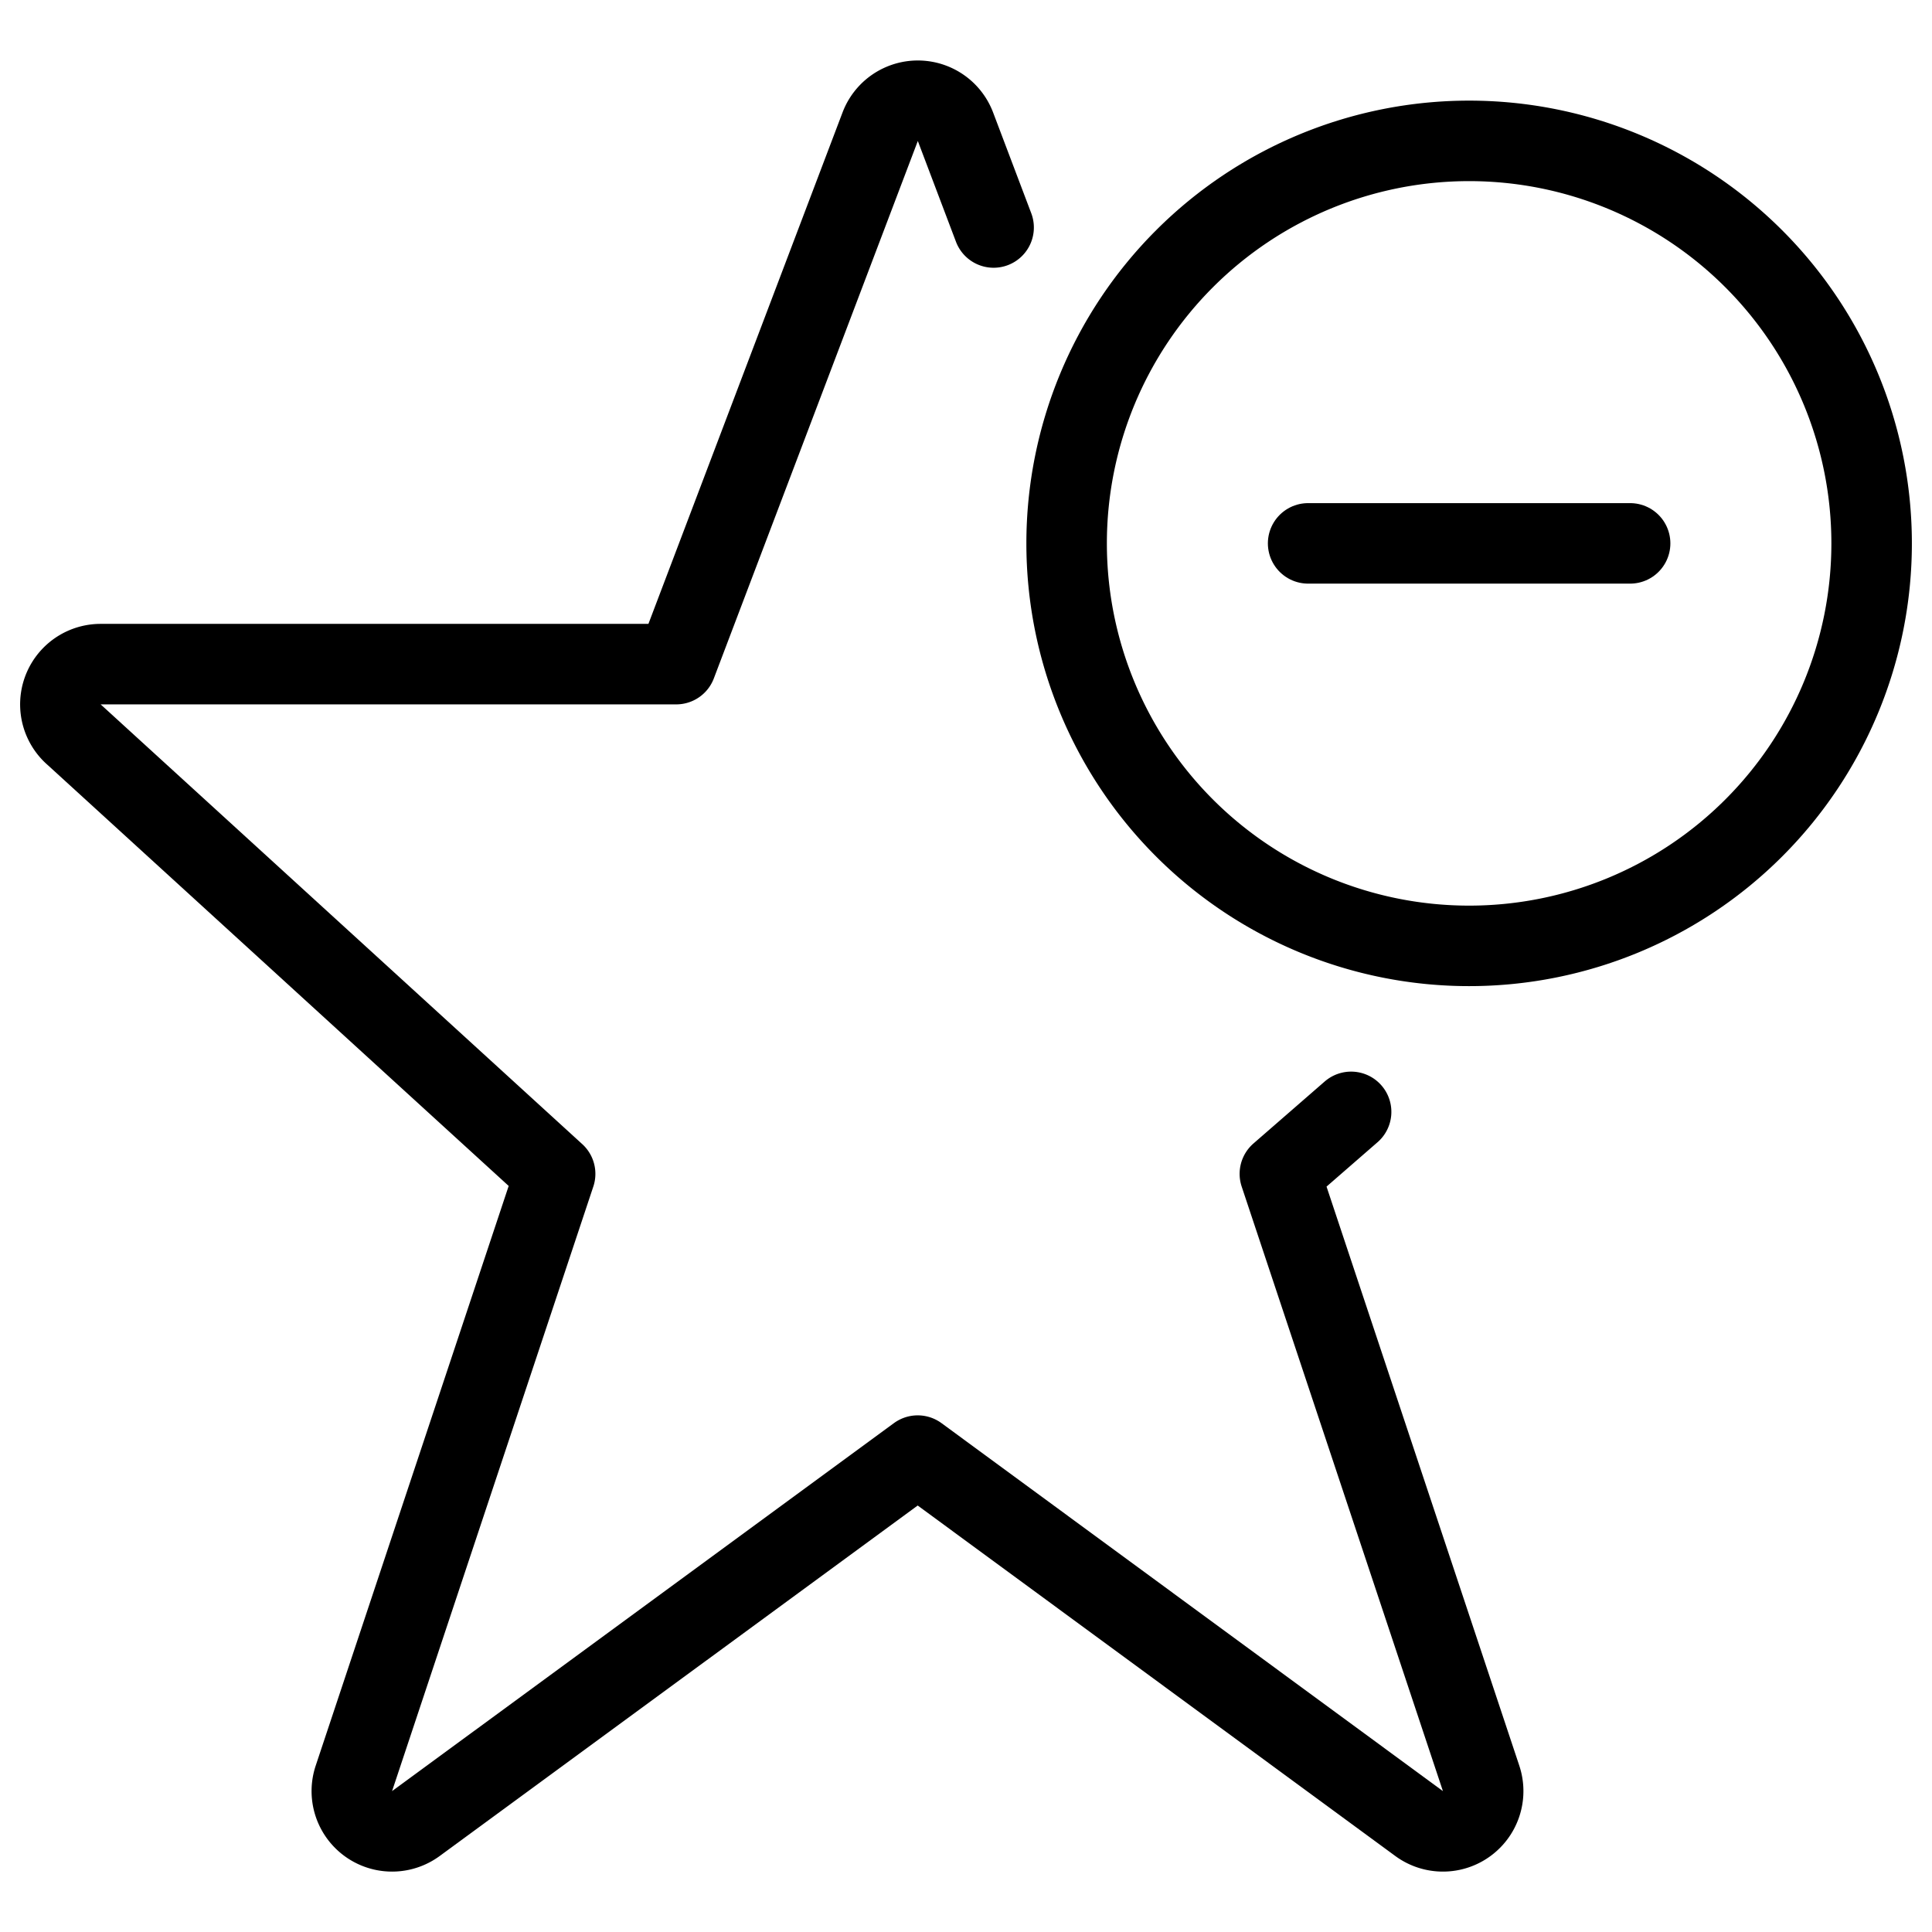
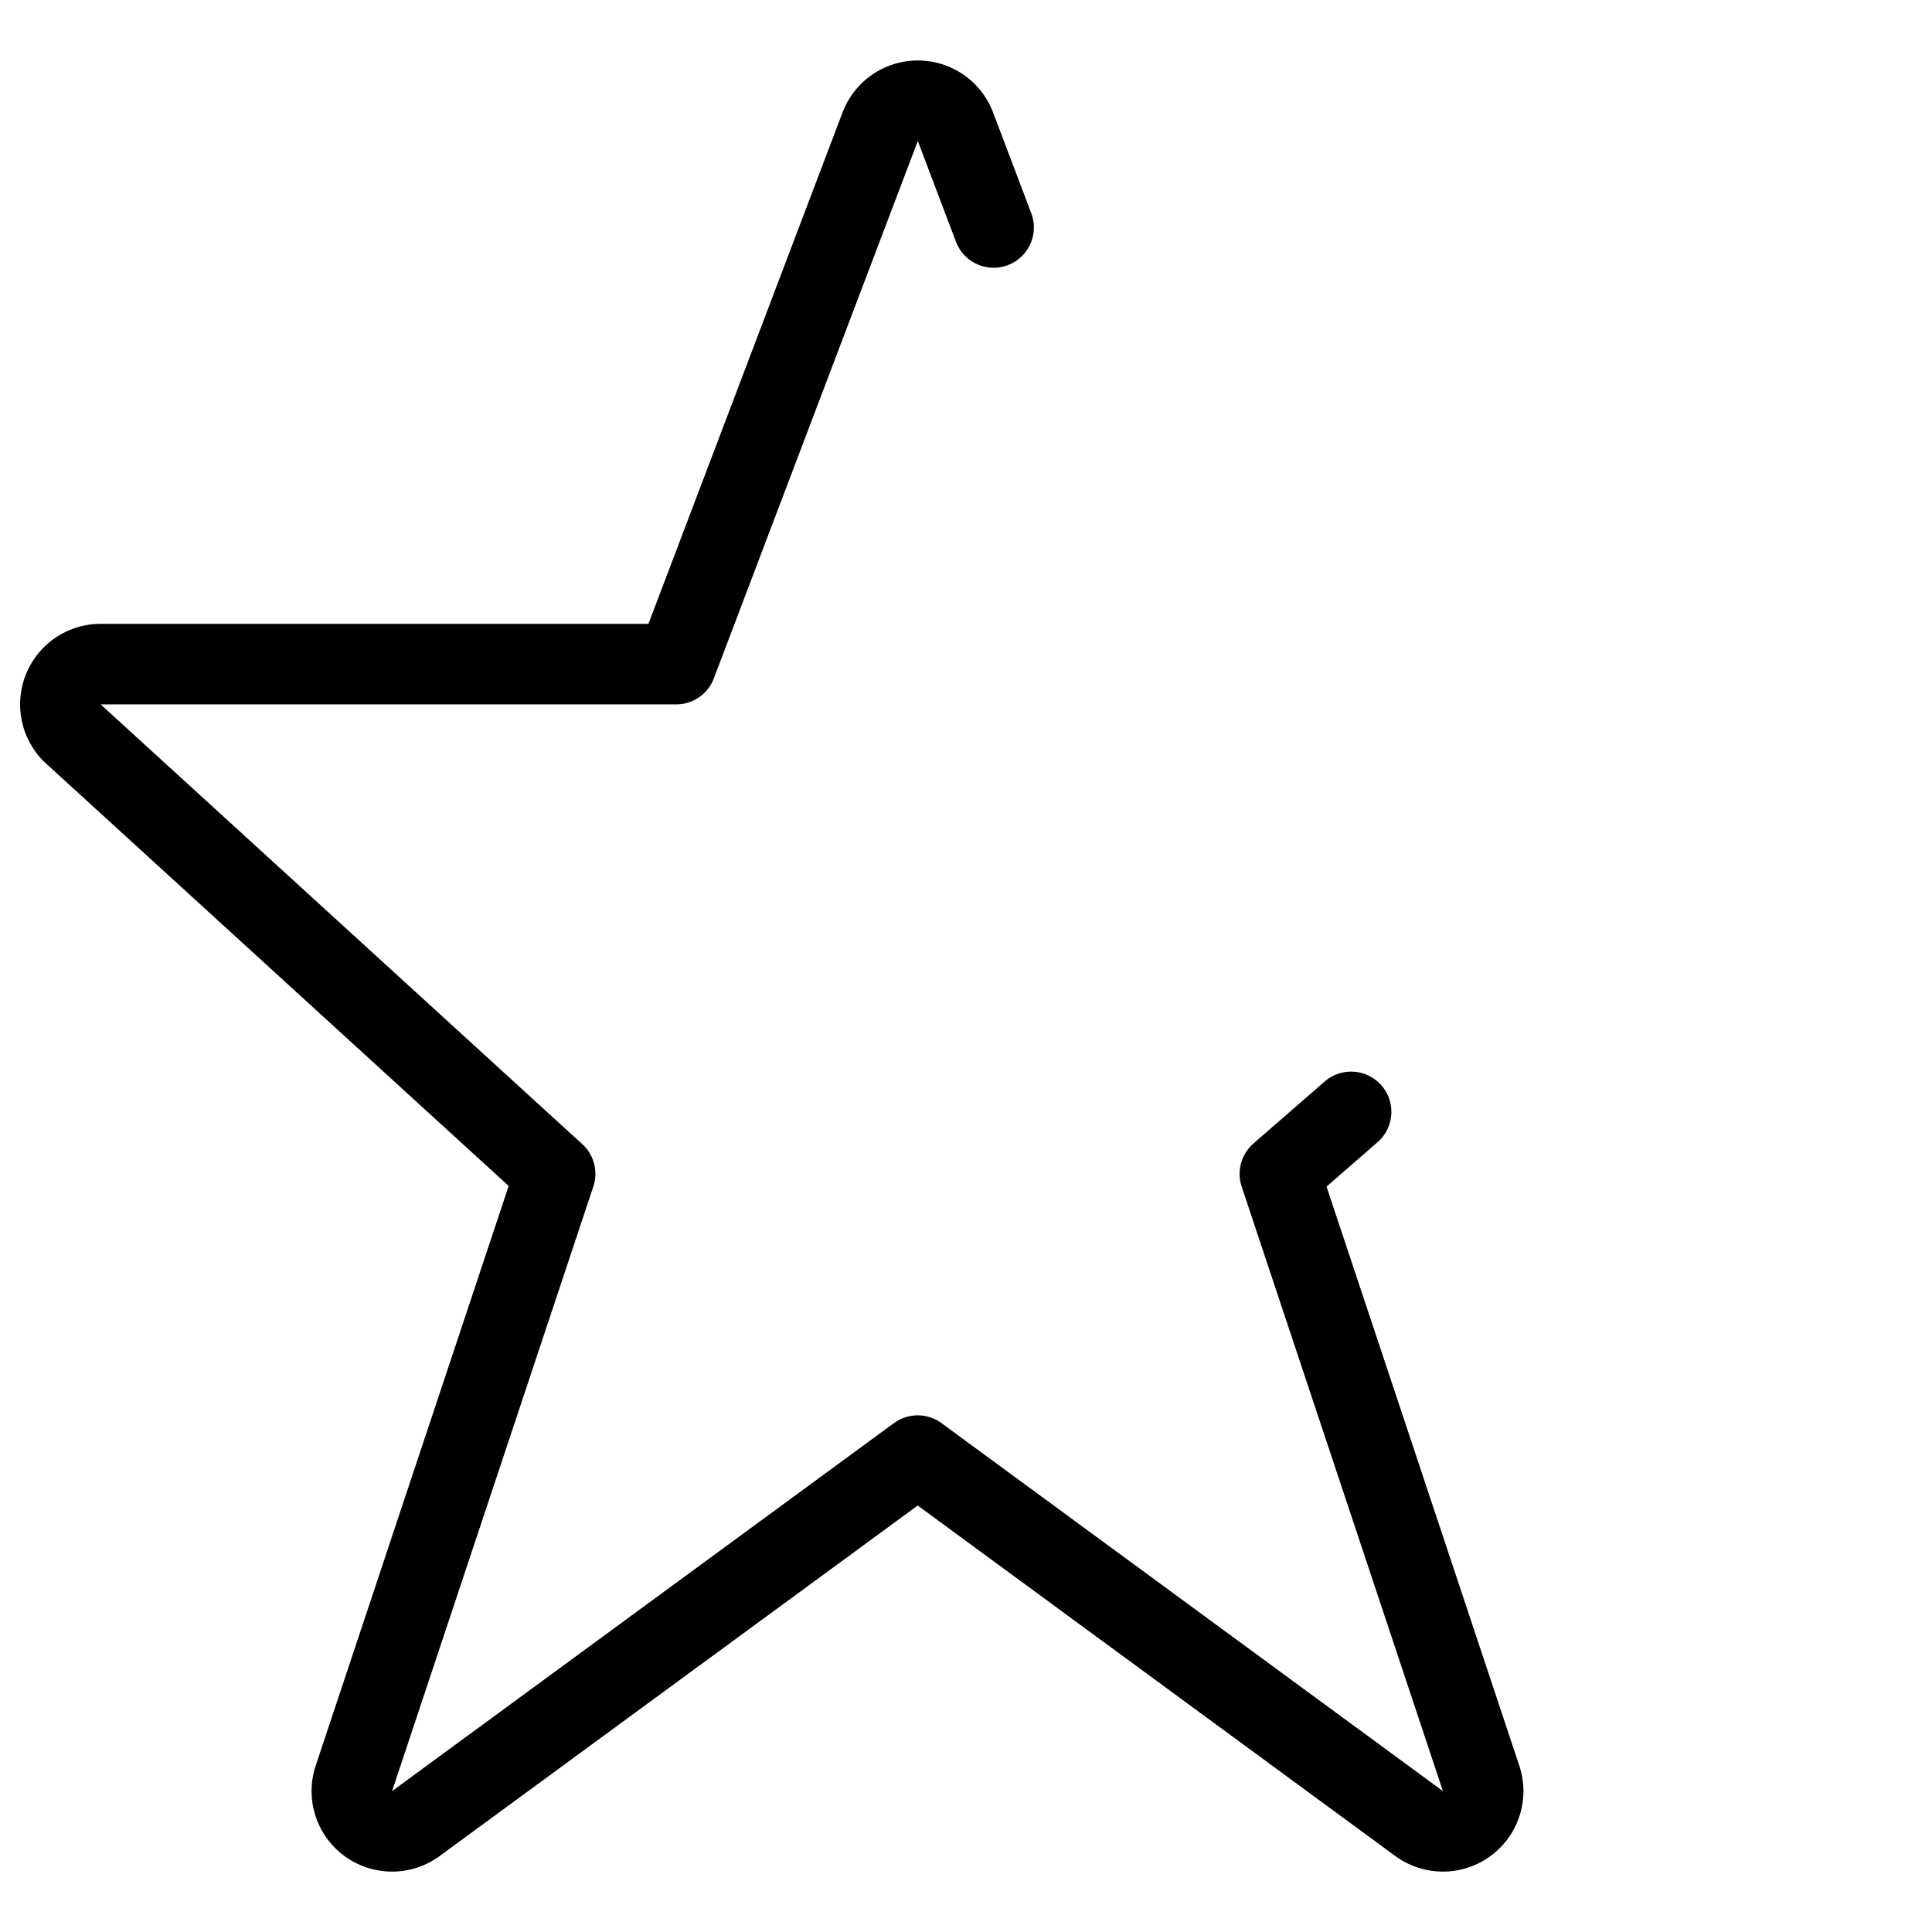
<svg xmlns="http://www.w3.org/2000/svg" viewBox="0 0 24 24">
  <g transform="matrix(1,0,0,1,0,0)">
-     <path d="M13.250 6.750 A5.000 5.000 0 1 0 23.250 6.750 A5.000 5.000 0 1 0 13.250 6.750 Z" fill="none" stroke="#000000" stroke-linecap="round" stroke-linejoin="round" />
-     <path d="M16.25 6.75L20.25 6.75" fill="none" stroke="#000000" stroke-linecap="round" stroke-linejoin="round" />
    <path d="M16.784,13.812l-.885.77,2.5,7.51a.5.5,0,0,1-.77.561L11.4,18.082,5.166,22.653a.5.5,0,0,1-.77-.561l2.5-7.51L.925,9.13a.5.5,0,0,1,.325-.88H8.4l2.534-6.676a.5.5,0,0,1,.935,0l.474,1.252" fill="none" stroke="#000000" stroke-linecap="round" stroke-linejoin="round" />
  </g>
</svg>